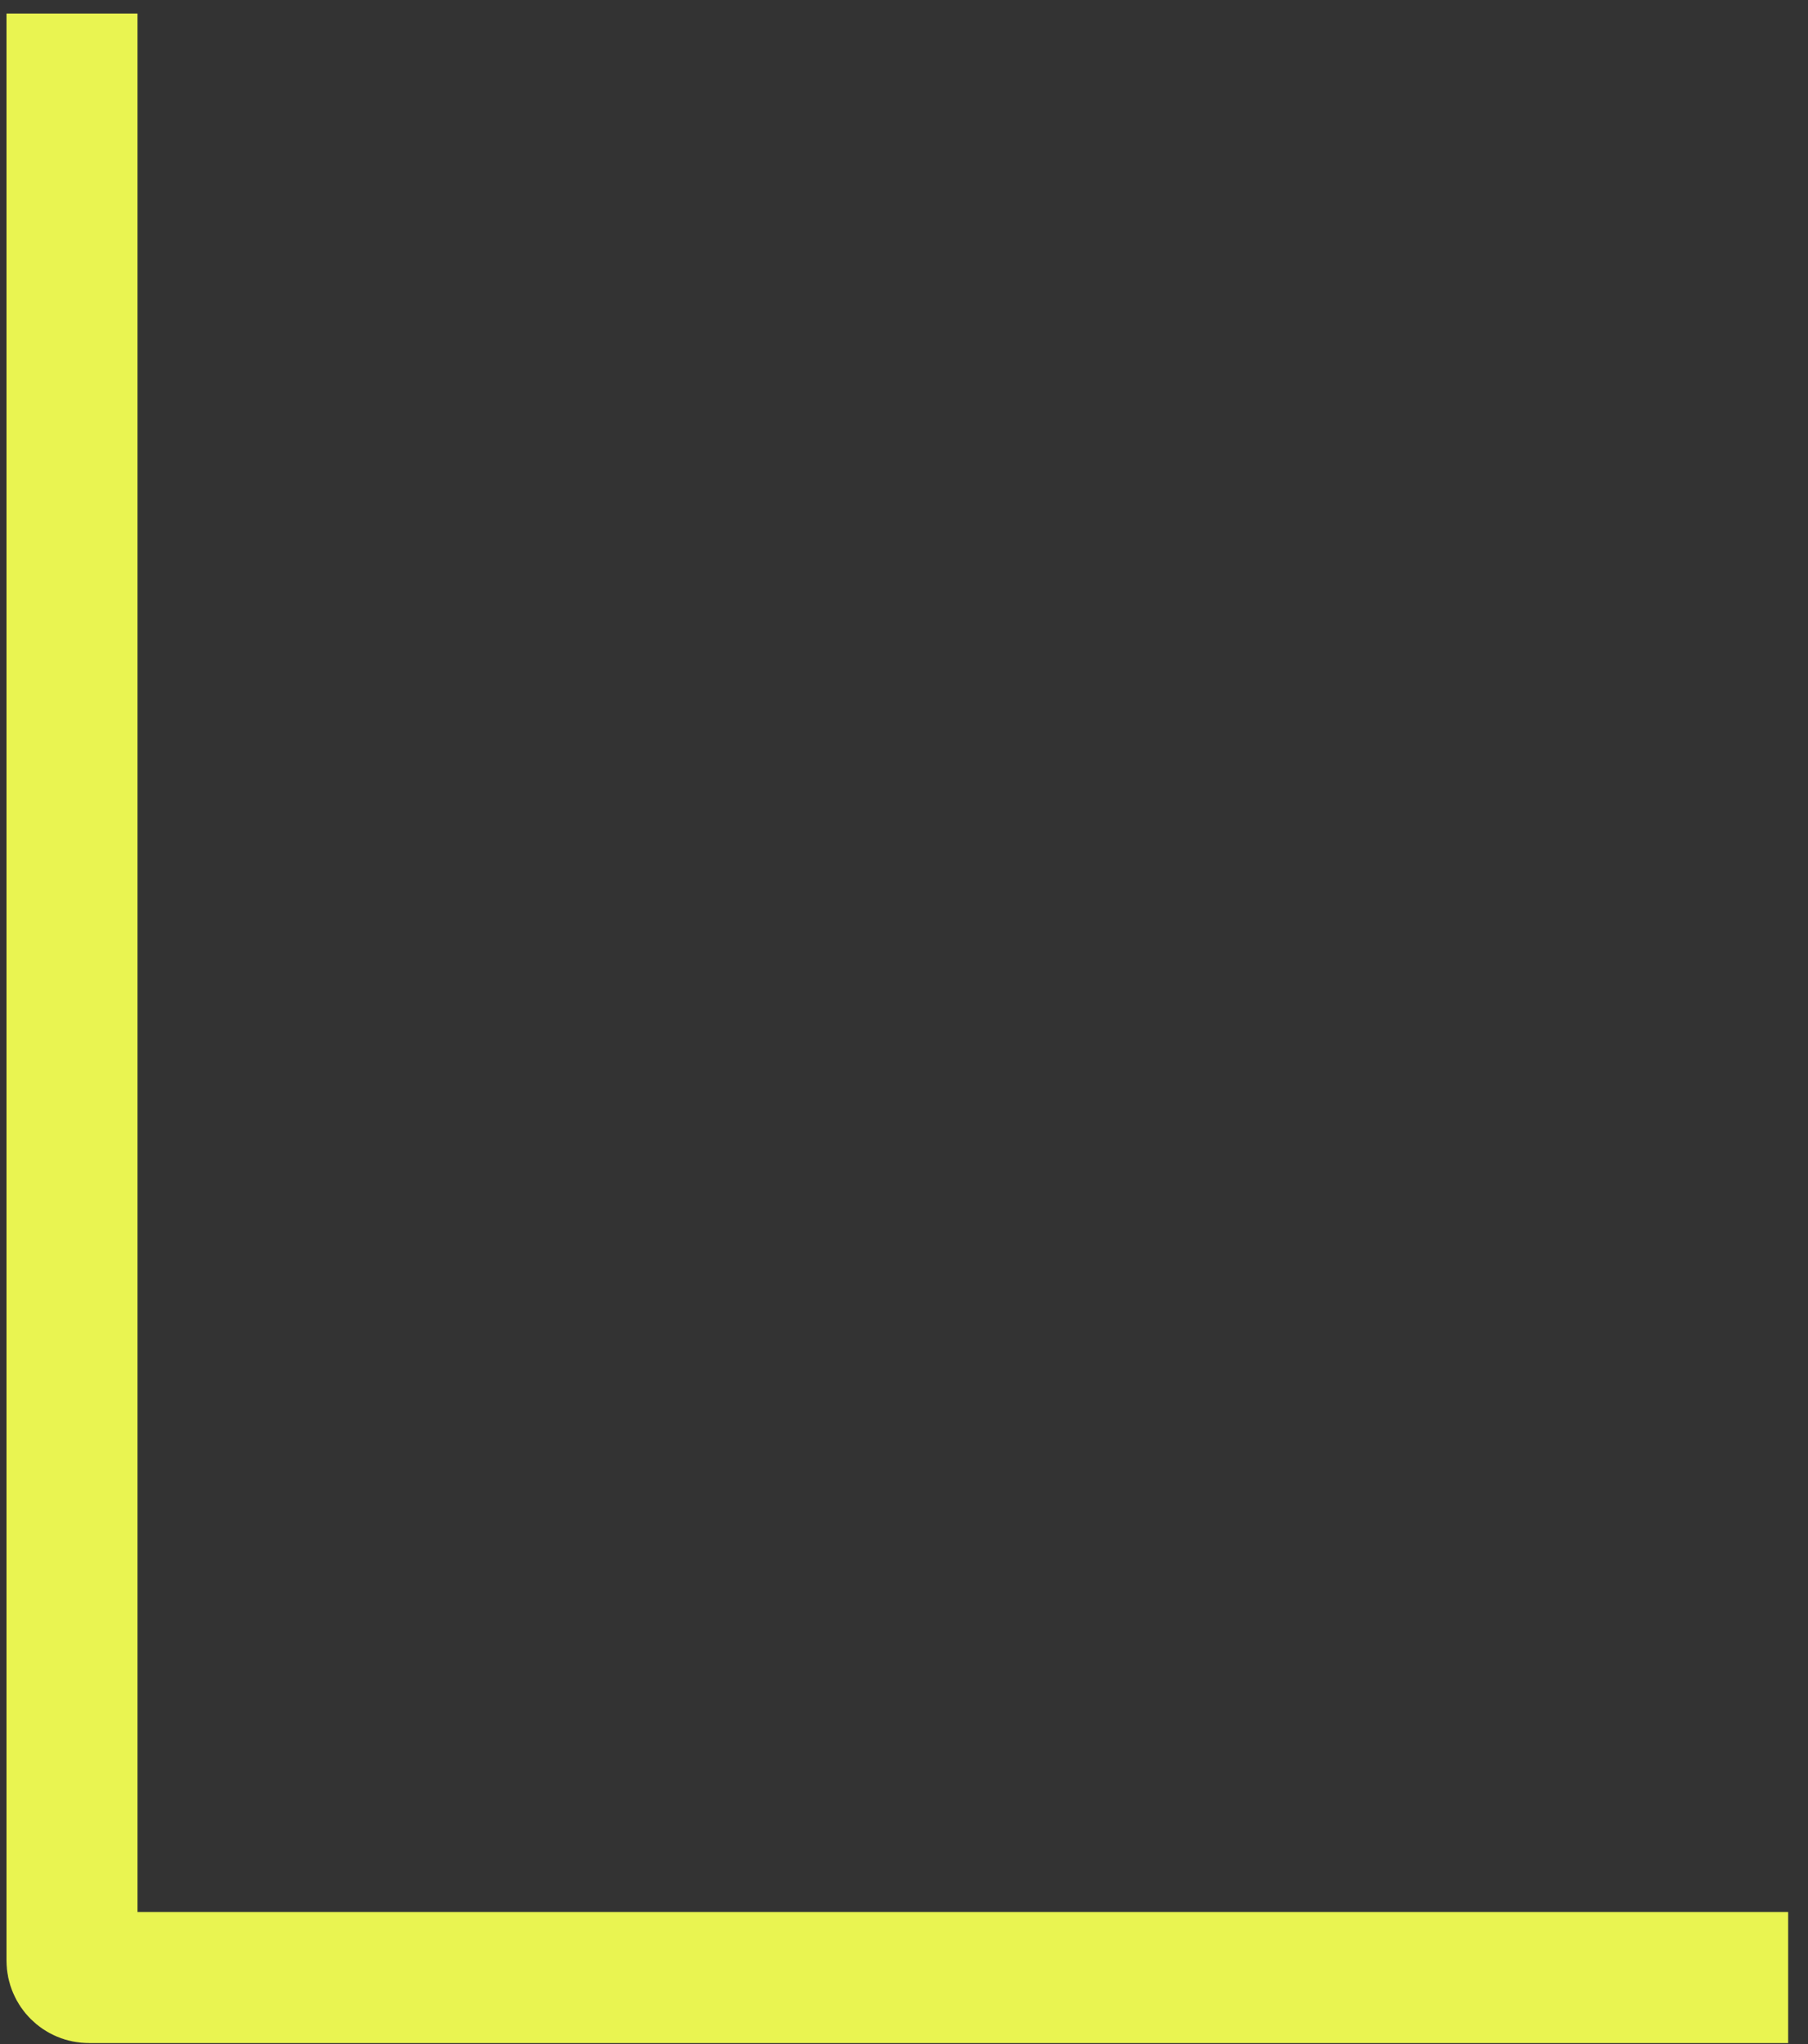
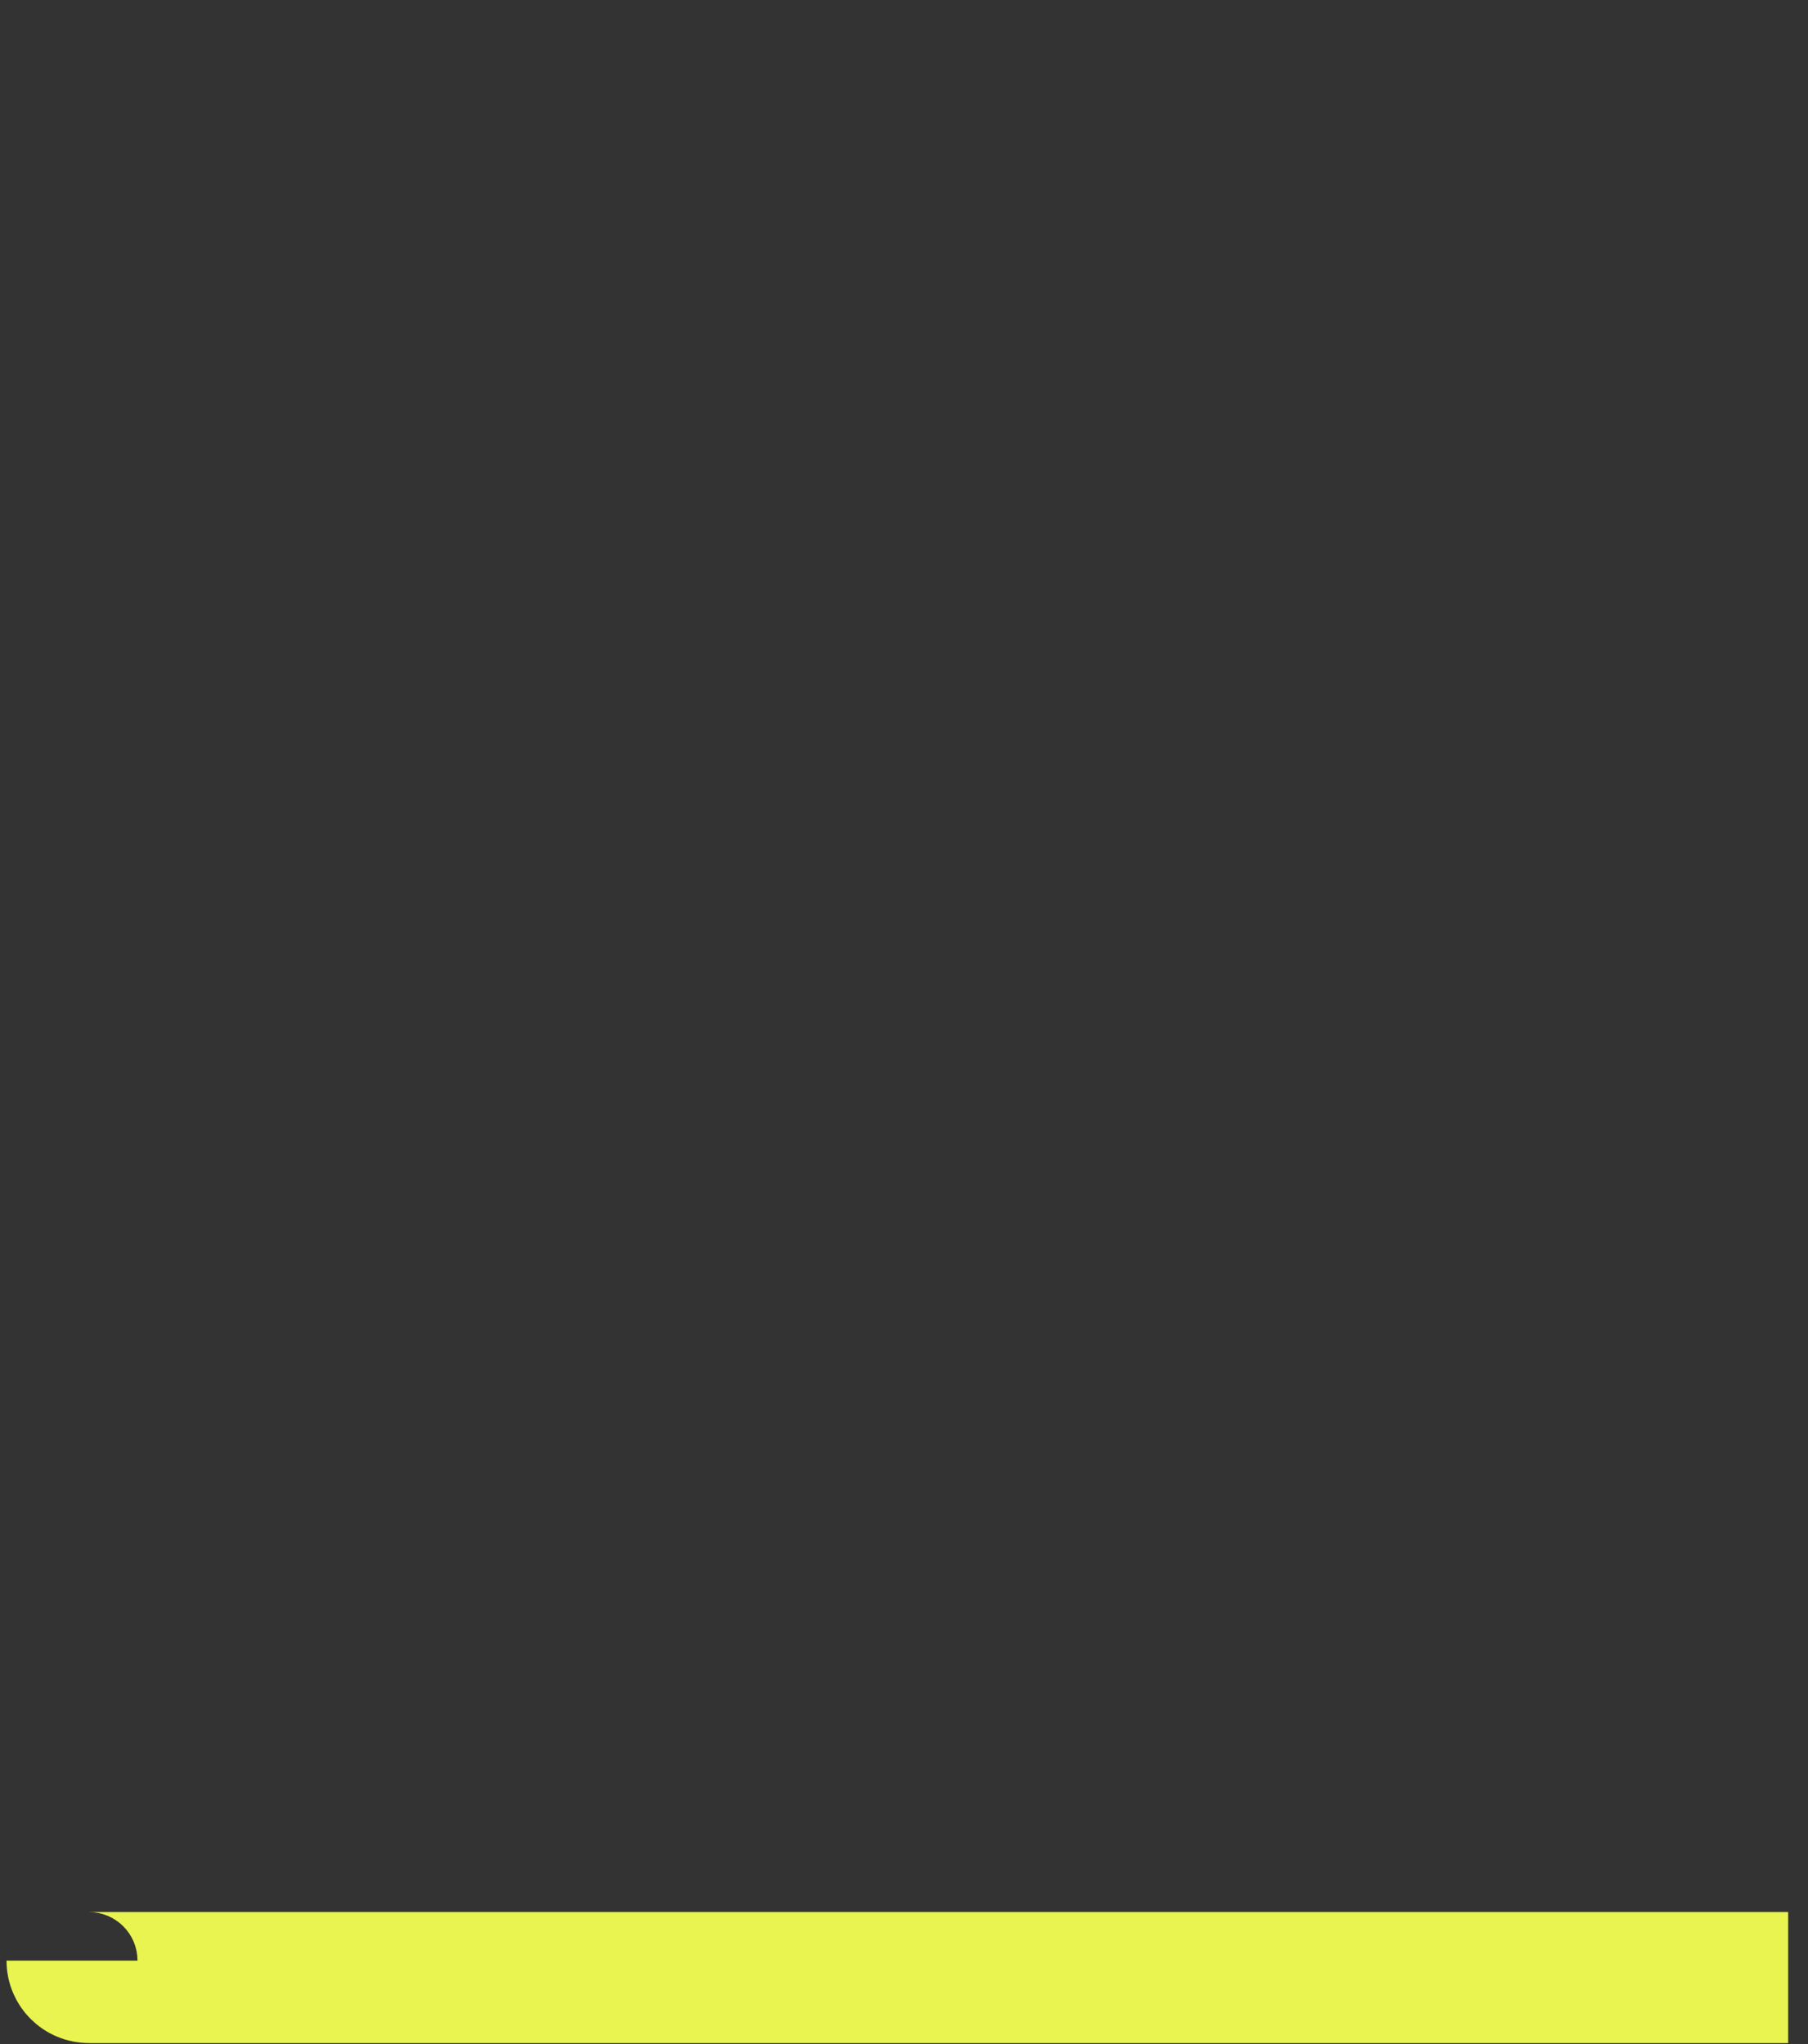
<svg xmlns="http://www.w3.org/2000/svg" width="69" height="78" viewBox="0 0 69 78" fill="none">
  <rect x="0" y="0" width="69" height="78" fill="#333333" stroke="none" />
-   <path d="M68.243 75.462L3.393 75.462C3.037 75.462 2.748 75.173 2.748 74.816L2.748 0.517" stroke="#E9F451" stroke-width="5" />
+   <path d="M68.243 75.462L3.393 75.462C3.037 75.462 2.748 75.173 2.748 74.816" stroke="#E9F451" stroke-width="5" />
</svg>